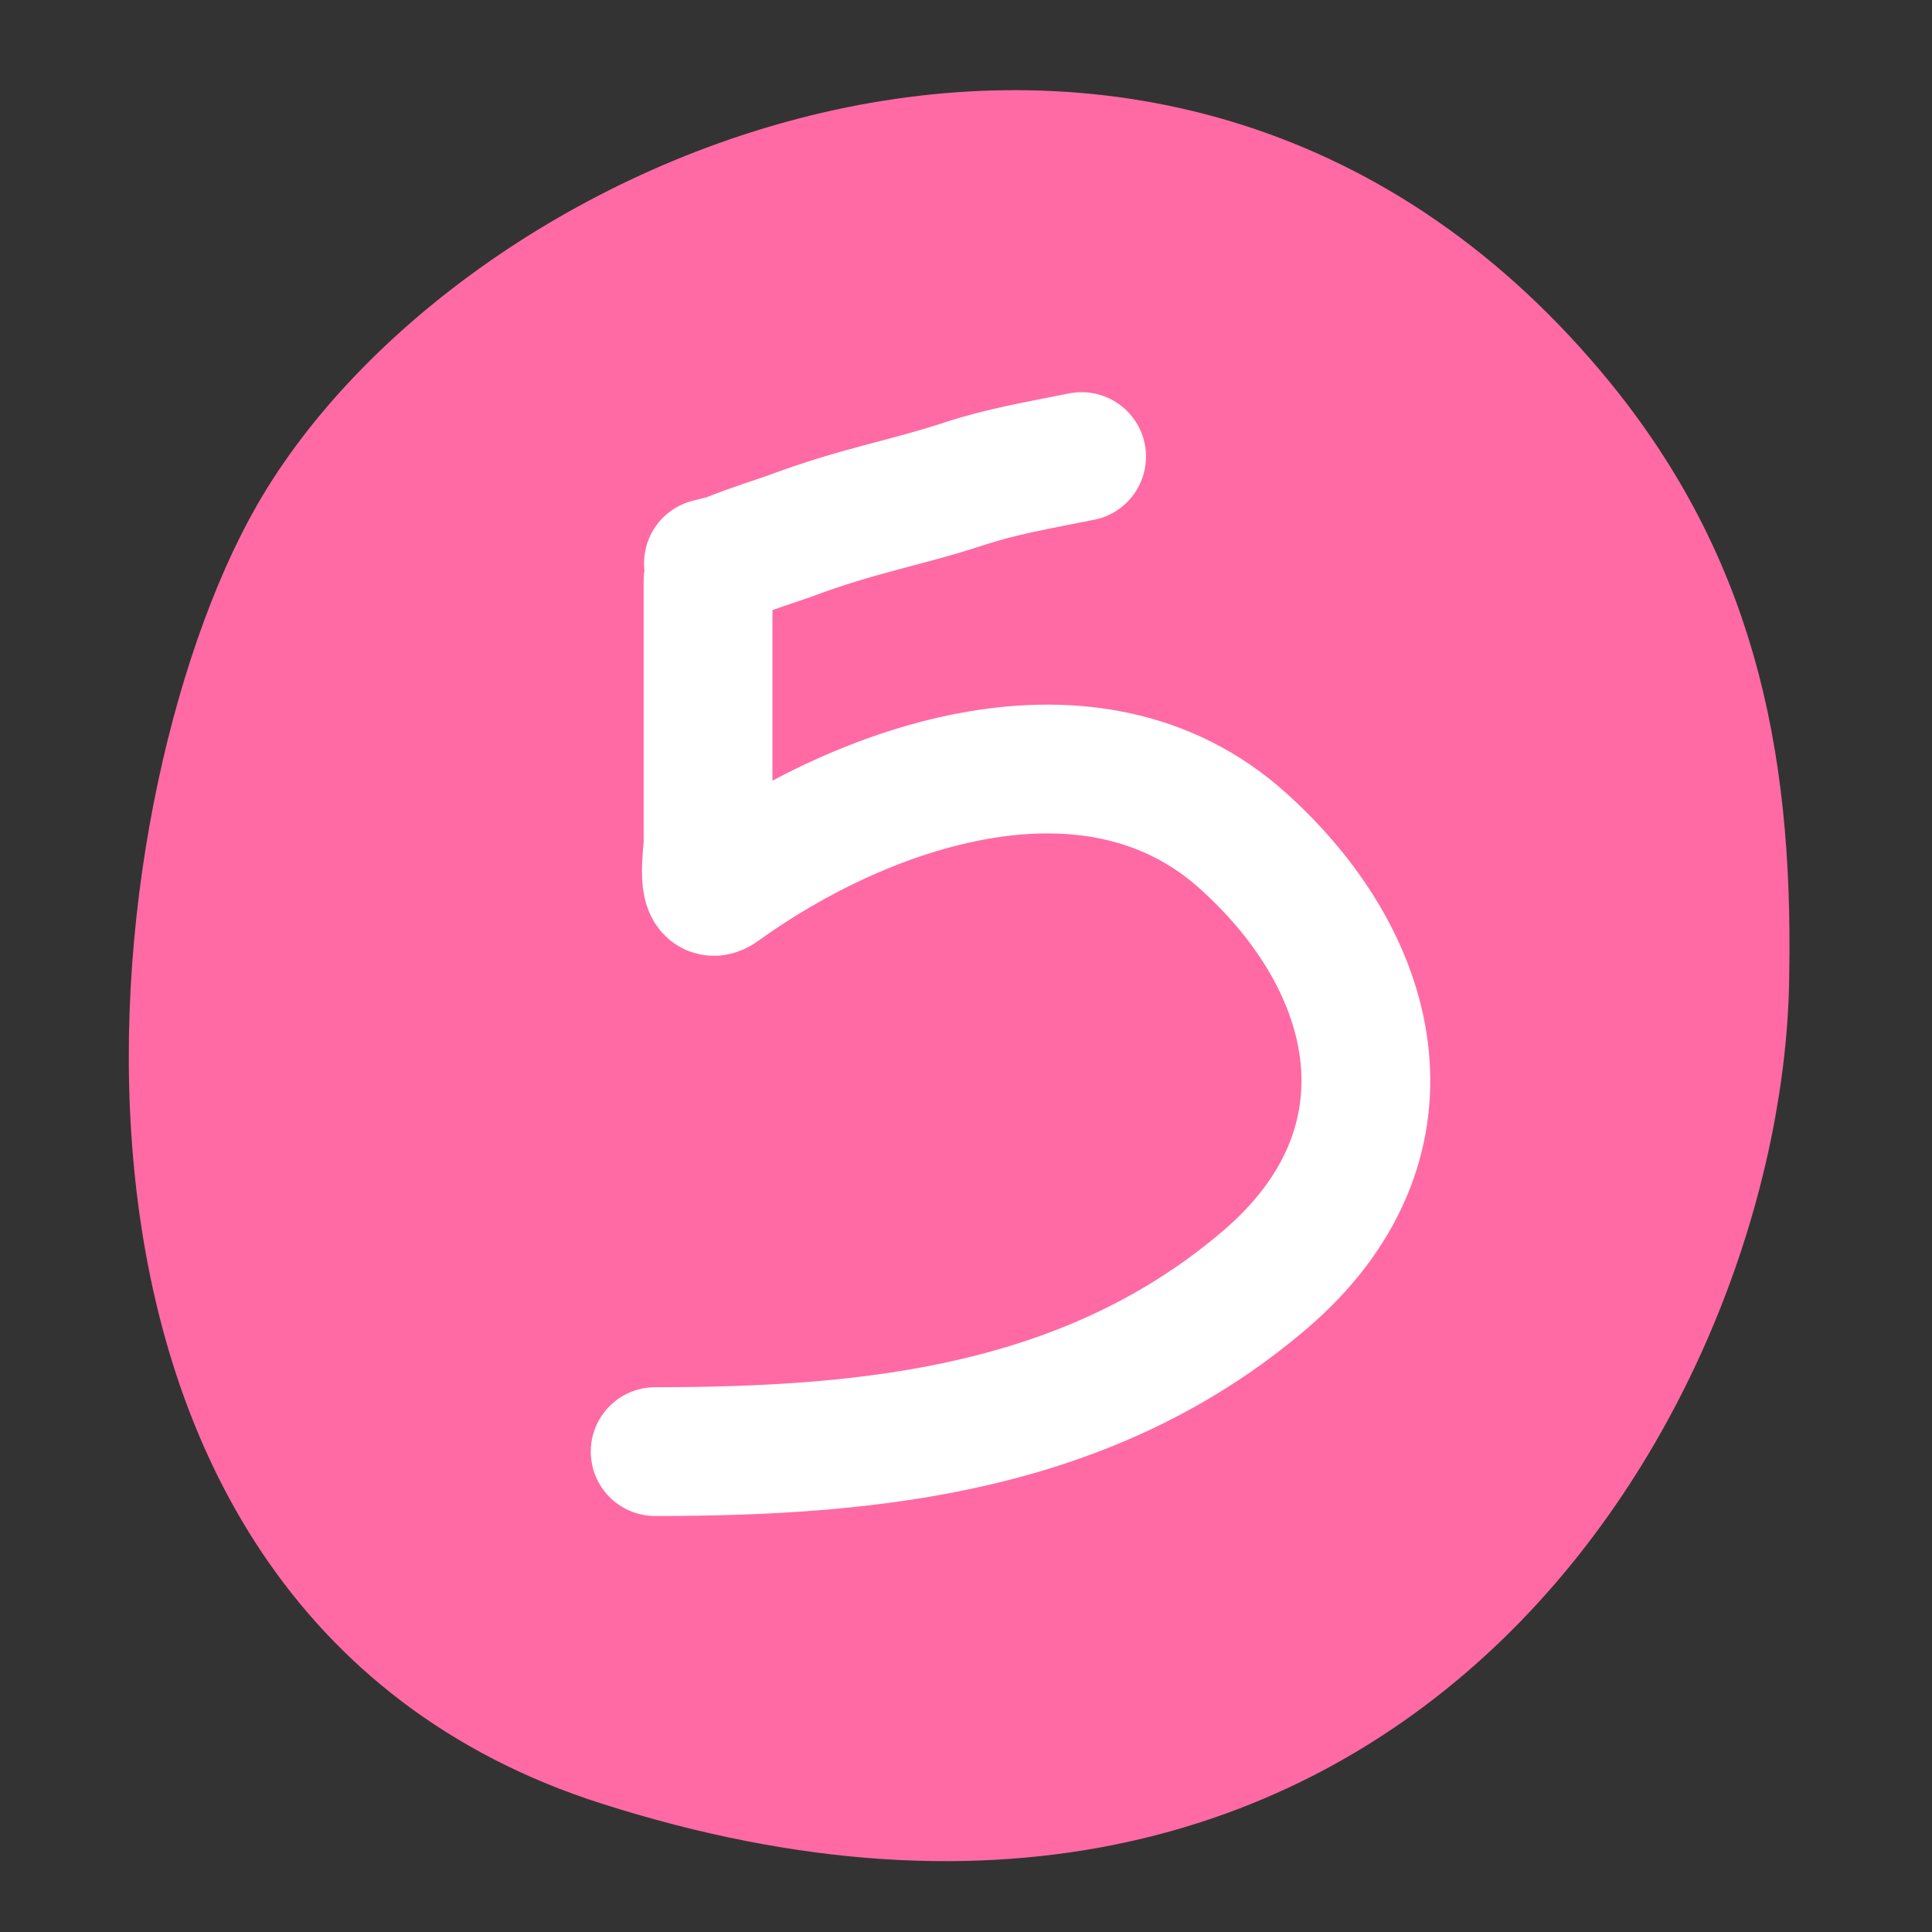
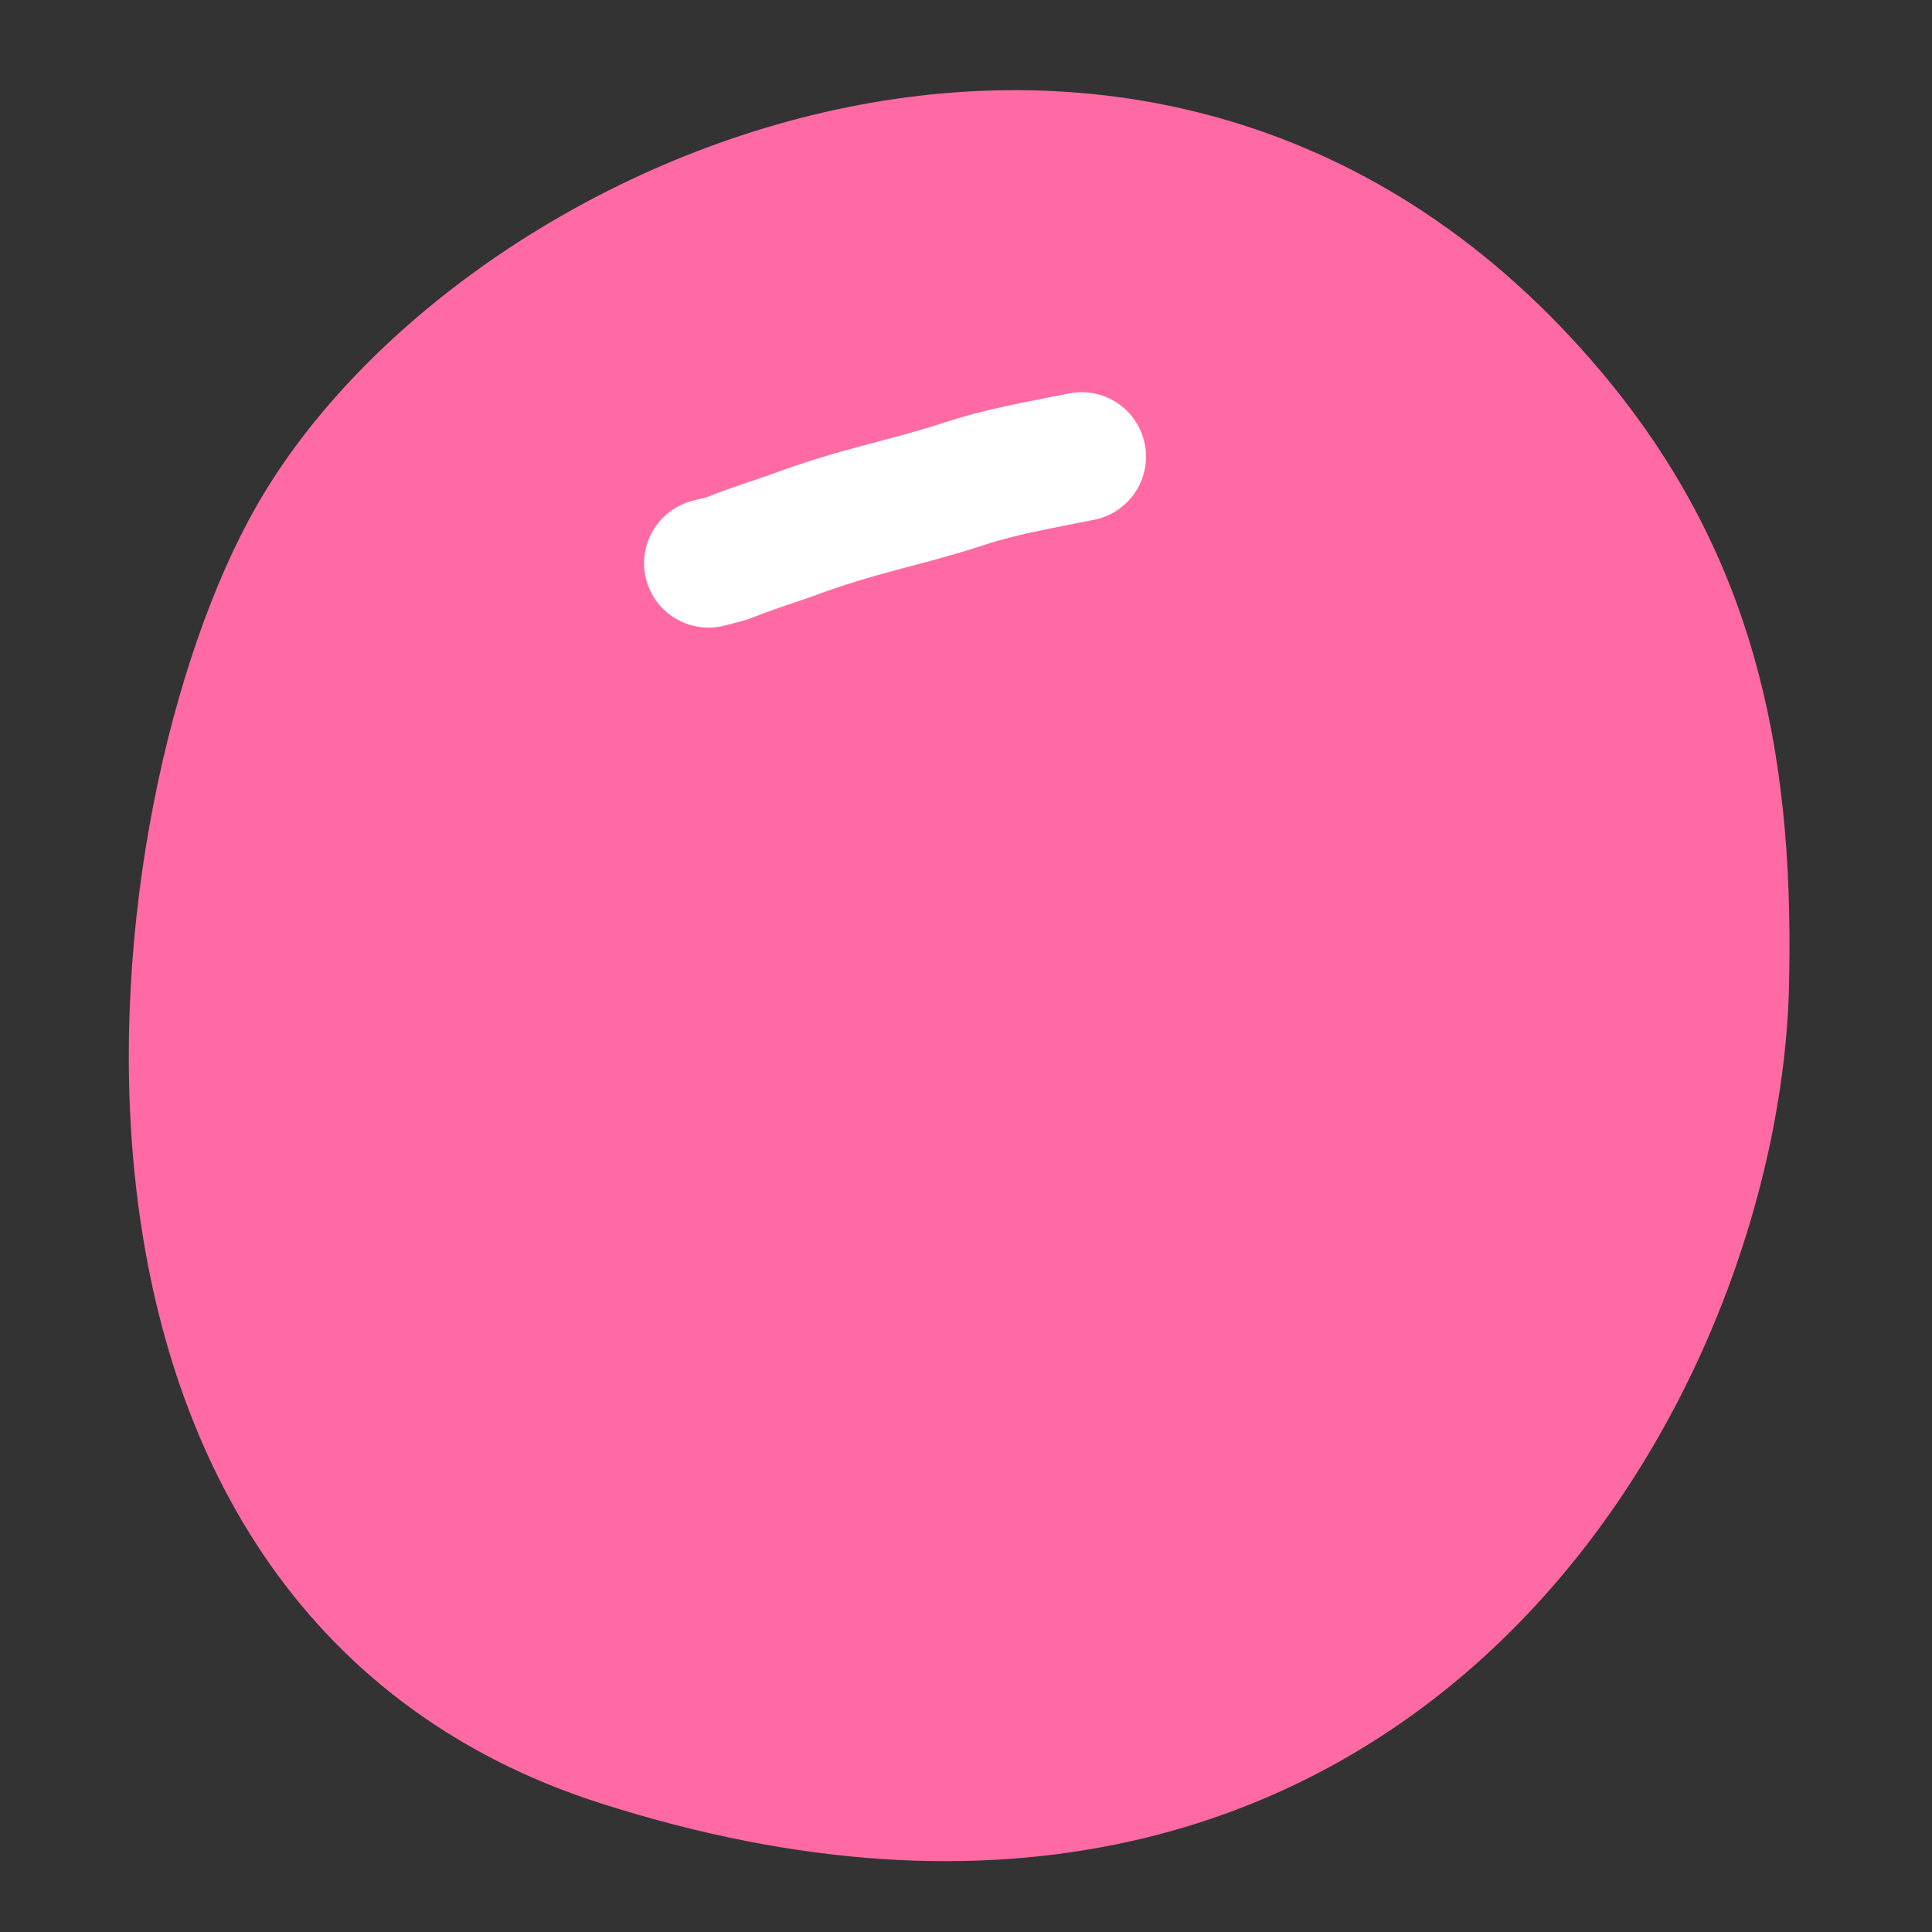
<svg xmlns="http://www.w3.org/2000/svg" width="60" height="60" viewBox="0 0 60 60" fill="none">
  <rect x="0" y="0" width="60" height="60" fill="#333333" stroke="none" />
  <path d="M48.185 12.82C52.486 17.924 53.688 23.444 53.566 30.233C53.477 42.11 42.996 61.687 19.269 54.1C1.977 48.572 4.891 25.143 9.699 16.714C15.441 6.646 35.547 -2.182 48.185 12.82Z" fill="#FF6AA4" stroke="#FF6AA4" stroke-width="4" stroke-linecap="round" />
-   <path d="M21.989 18.043C21.989 19.422 21.989 20.801 21.989 22.18C21.989 23.511 21.989 24.842 21.989 26.173C21.989 26.495 21.726 28.068 22.38 27.596C26.819 24.39 33.911 21.898 38.595 26.107C42.951 30.02 44.106 35.614 39.299 39.731C33.874 44.377 27.133 45.081 20.347 45.081" stroke="white" stroke-width="4" stroke-linecap="round" />
  <path d="M22.002 17.491C23.105 17.215 22.002 17.491 24.485 16.663C26.692 15.836 28.03 15.65 29.947 15.023C31.107 14.643 32.21 14.456 33.59 14.18" stroke="white" stroke-width="4" stroke-linecap="round" />
</svg>